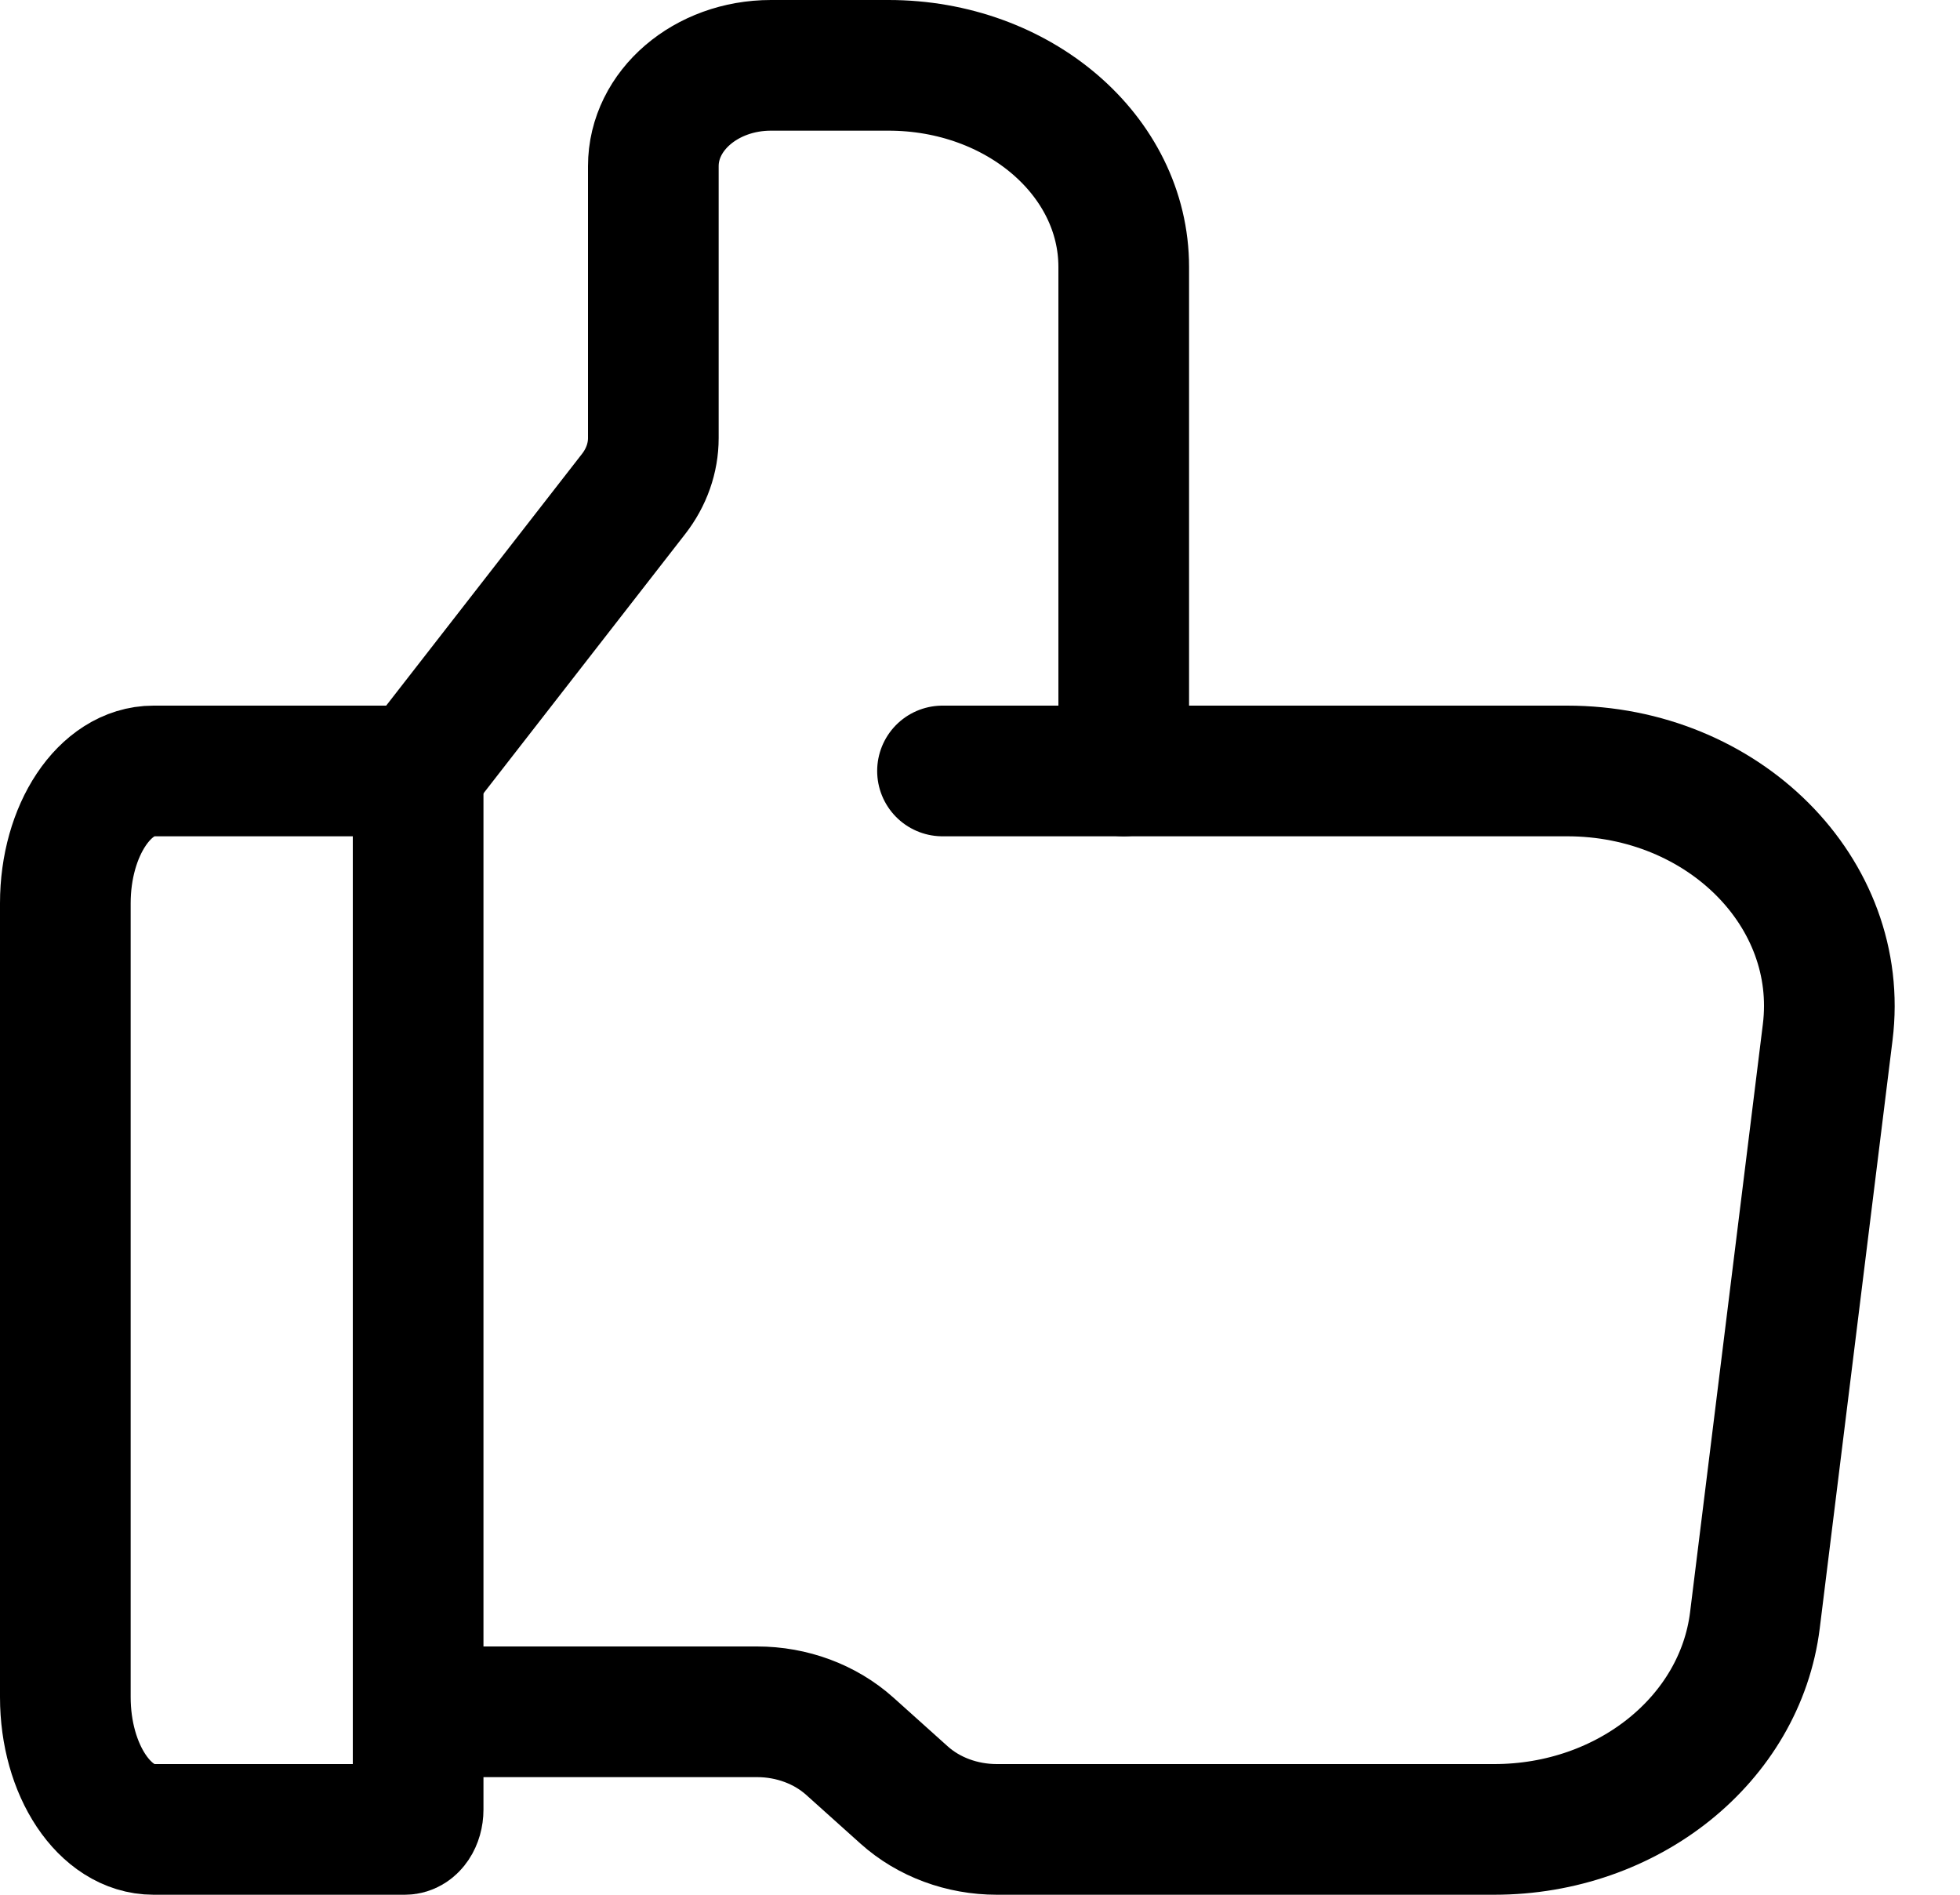
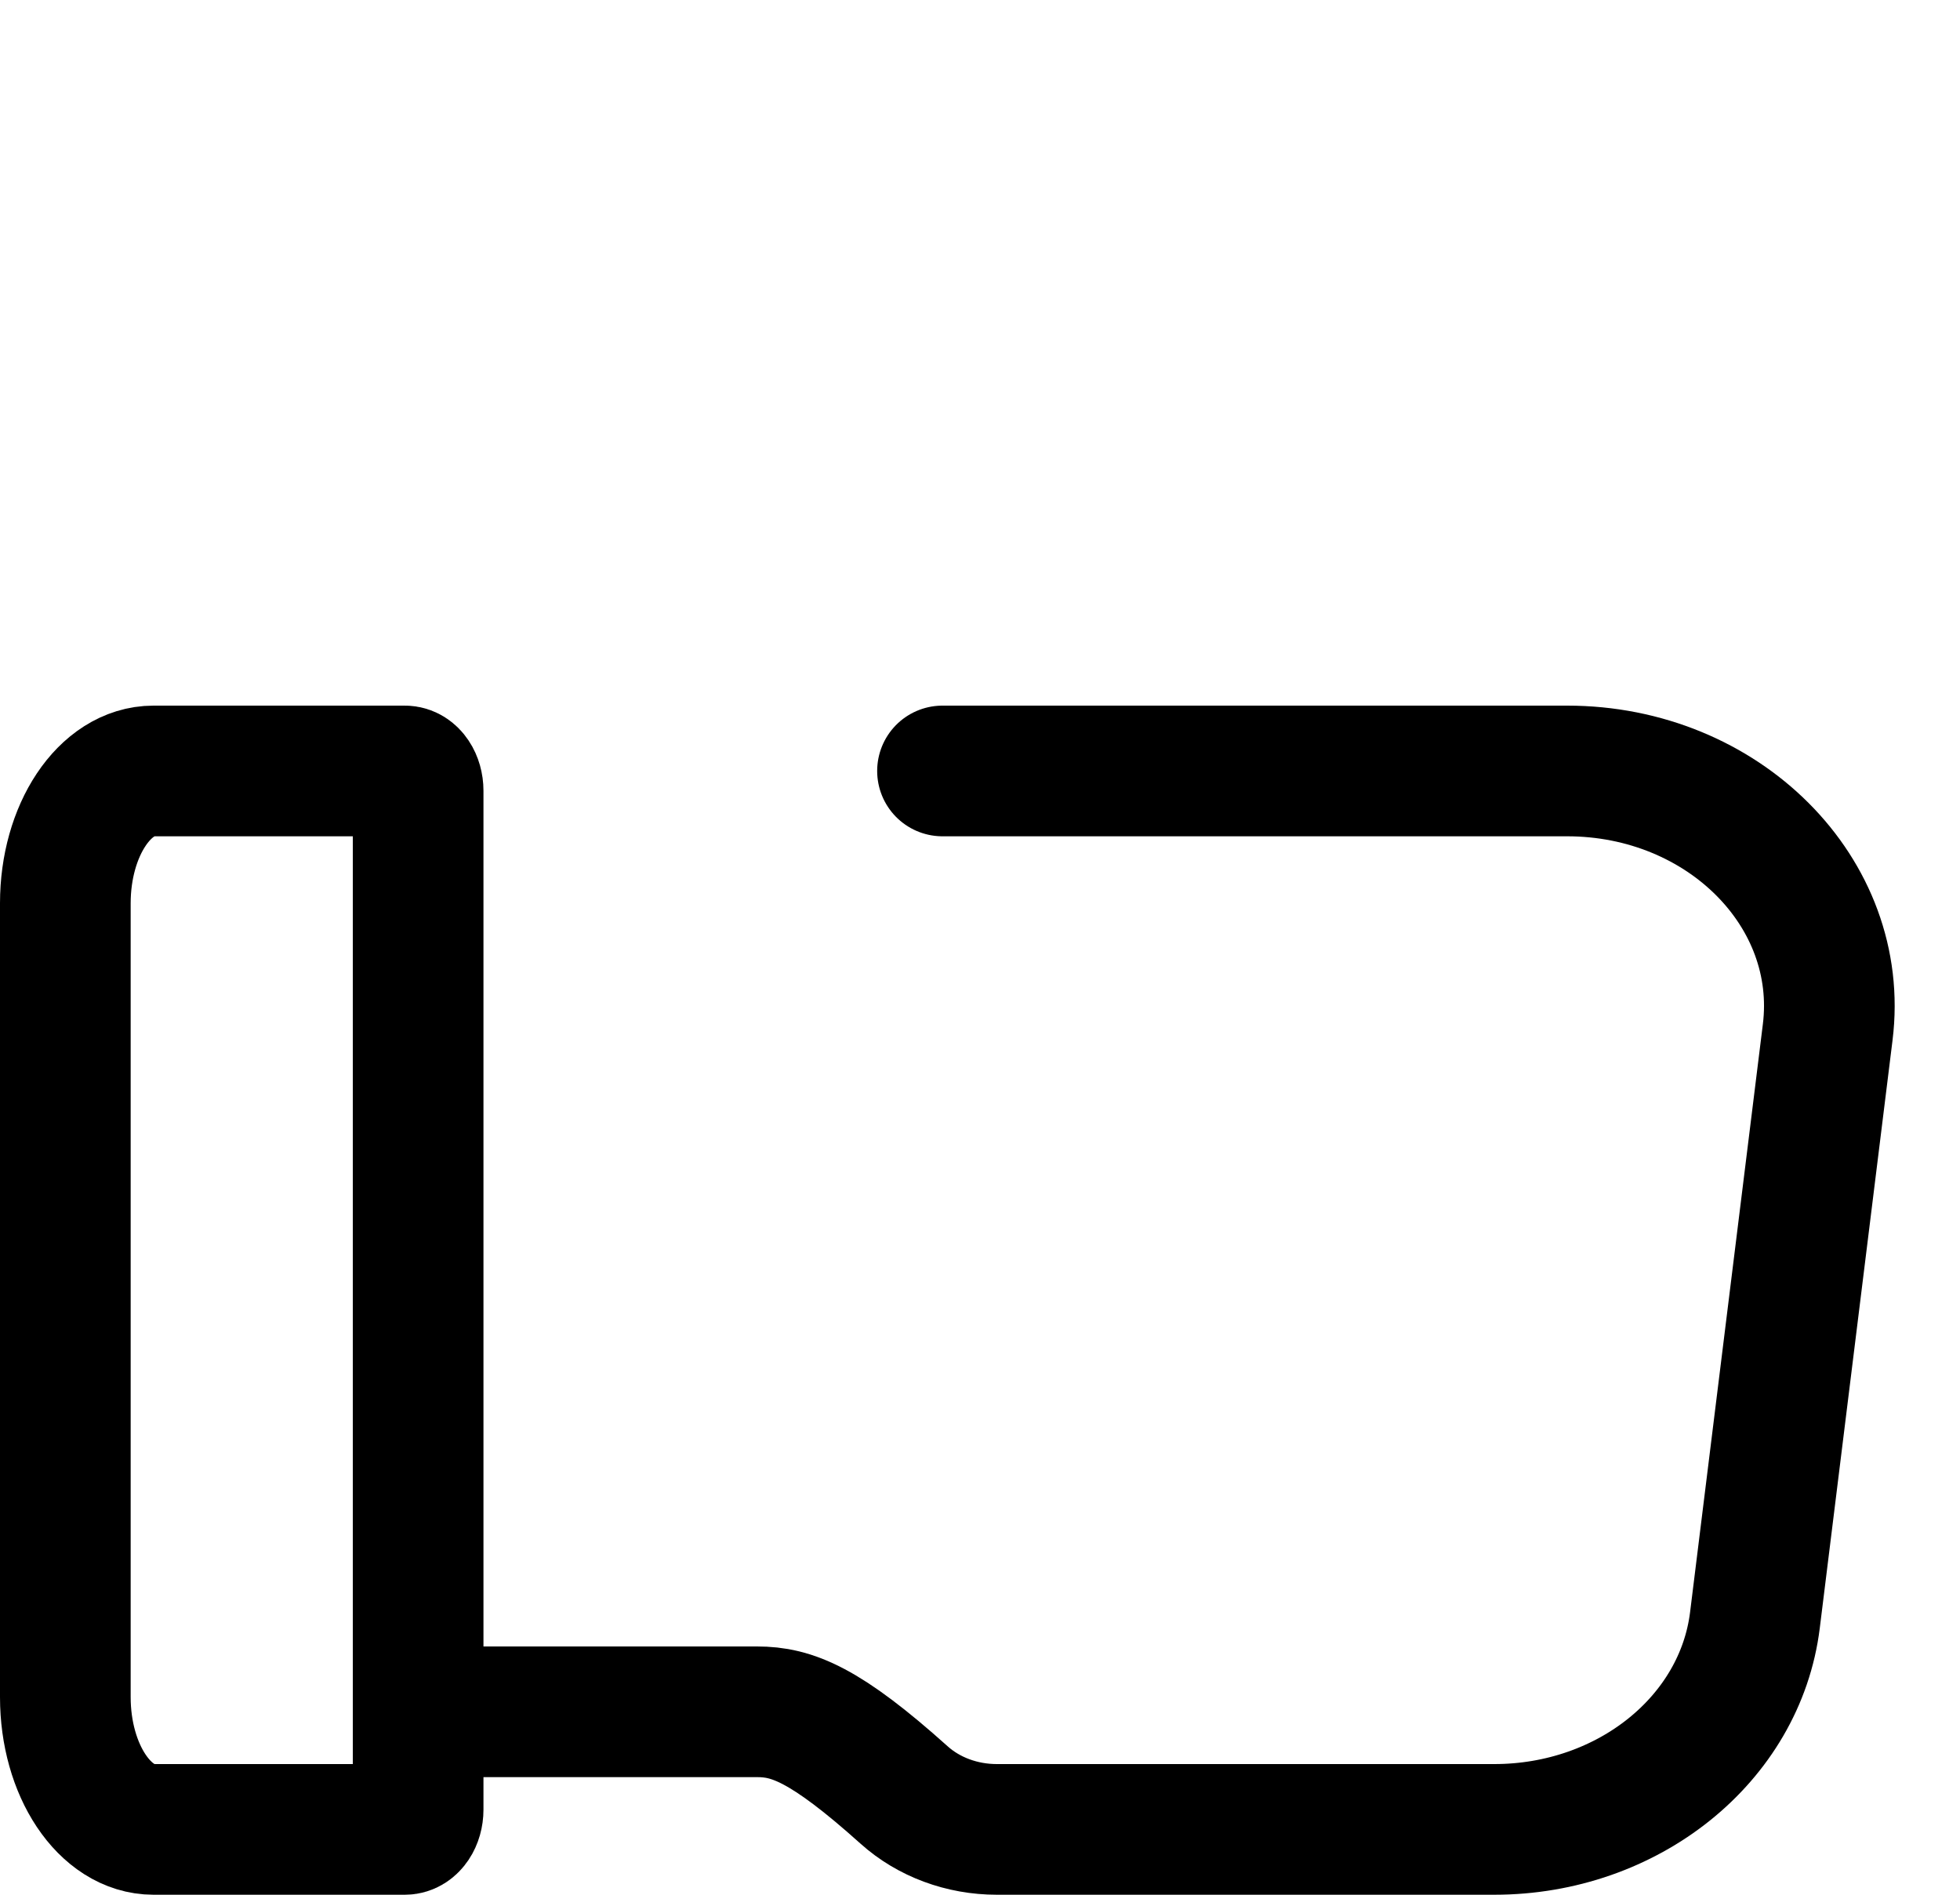
<svg xmlns="http://www.w3.org/2000/svg" width="30" height="29" viewBox="0 0 30 29" fill="none">
  <path d="M6.197 28H2.35C1.604 28 1 27.094 1 25.975V13.825C1 12.707 1.604 11.8 2.35 11.8H6.197C6.309 11.8 6.4 11.936 6.4 12.104V27.697C6.4 27.864 6.309 28 6.197 28Z" stroke="black" stroke-width="2" stroke-linecap="round" />
-   <path d="M6.4 11.8L9.698 7.56C9.895 7.307 10 7.009 10 6.704V2.543C10 1.691 10.806 1 11.8 1H13.6C15.589 1 17.2 2.382 17.2 4.086V11.8" stroke="black" stroke-width="2" stroke-linecap="round" />
-   <path d="M14.426 11.8H23.987C26.379 11.8 28.24 13.665 27.975 15.798L26.861 24.798C26.635 26.621 24.917 28 22.872 28H15.257C14.725 28 14.214 27.811 13.838 27.473L13.007 26.727C12.631 26.39 12.121 26.2 11.588 26.2H6.4" stroke="black" stroke-width="2" stroke-linecap="round" />
+   <path d="M14.426 11.8H23.987C26.379 11.8 28.24 13.665 27.975 15.798L26.861 24.798C26.635 26.621 24.917 28 22.872 28H15.257C14.725 28 14.214 27.811 13.838 27.473C12.631 26.39 12.121 26.2 11.588 26.2H6.4" stroke="black" stroke-width="2" stroke-linecap="round" />
</svg>